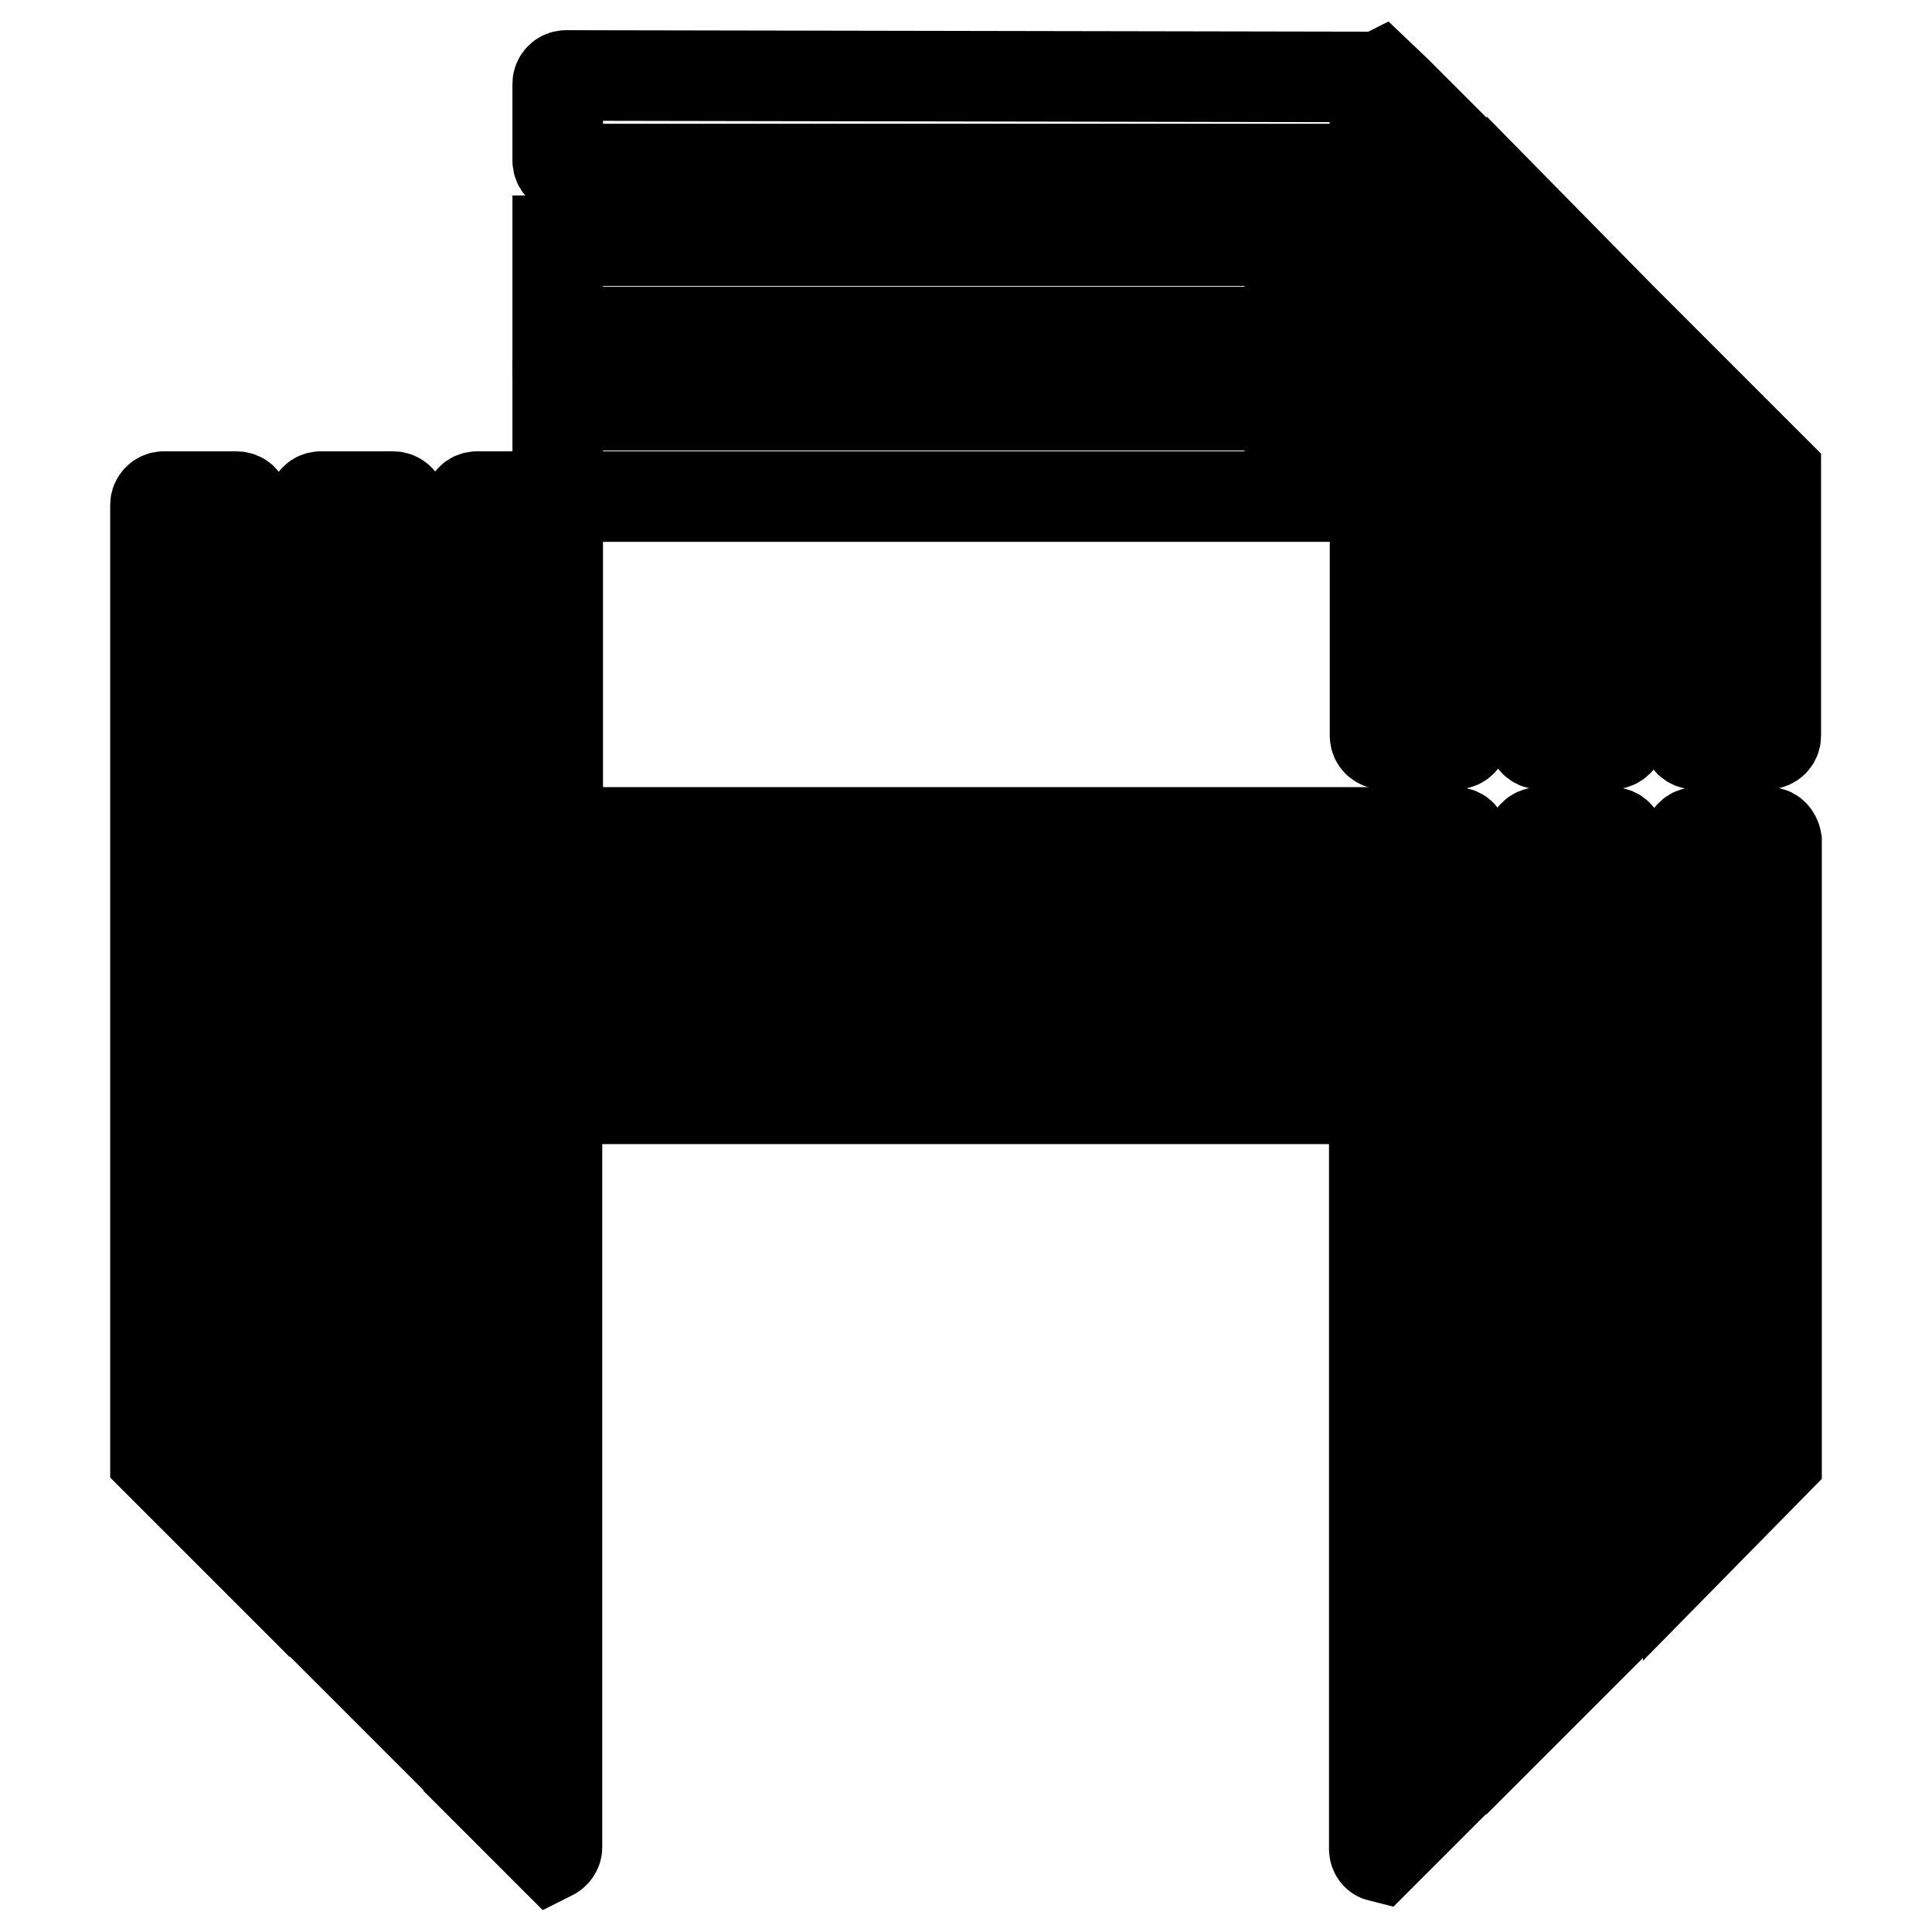
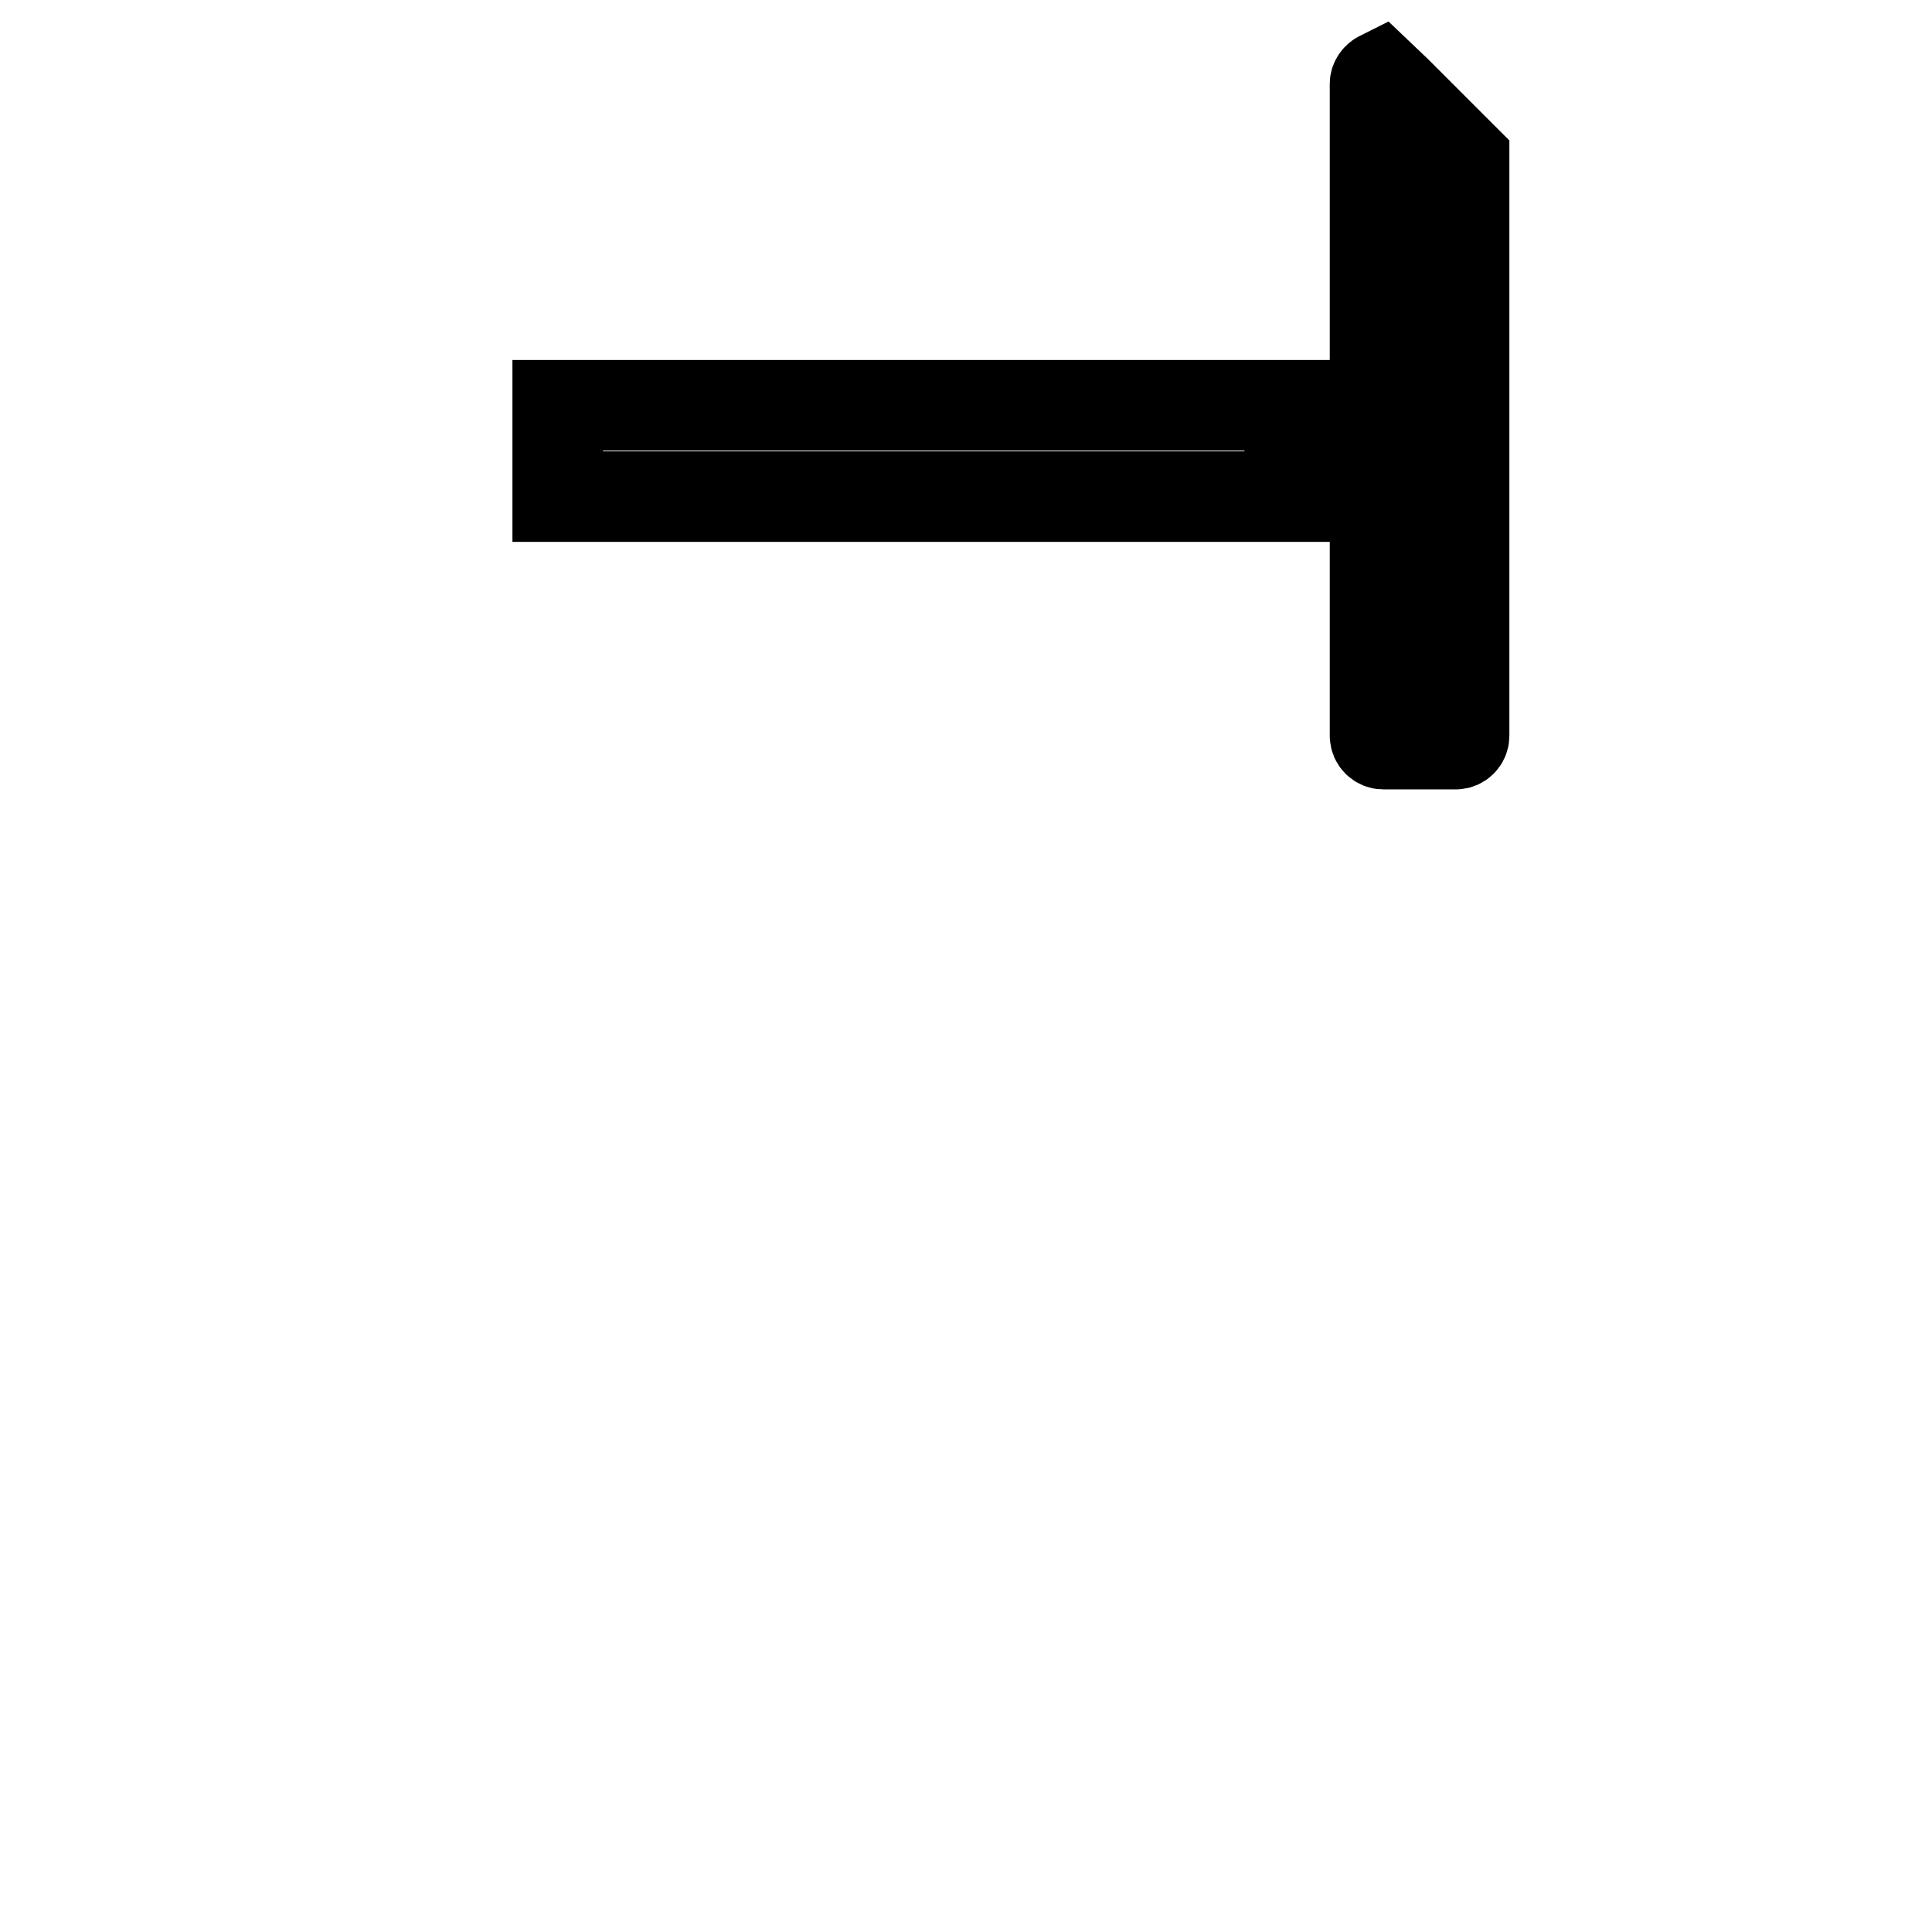
<svg xmlns="http://www.w3.org/2000/svg" version="1.1" x="0px" y="0px" viewBox="0 0 256 256" enable-background="new 0 0 256 256" xml:space="preserve">
  <g>
-     <path stroke-width="12" fill-opacity="0" stroke="#000000" d="M31.3,65.8h-9.6c-0.6,0-1.1,0.5-1.1,1.1v126.4l11.8,11.8V66.9C32.5,66.3,32,65.8,31.3,65.8z M52.1,65.8 h-9.6c-0.6,0-1.1,0.5-1.1,1.1V214l11.8,11.8v-159C53.2,66.3,52.7,65.8,52.1,65.8z" />
    <path stroke-width="12" fill-opacity="0" stroke="#000000" d="M73.9,53.7h97v12.1h-97V53.7L73.9,53.7z" />
-     <path stroke-width="12" fill-opacity="0" stroke="#000000" d="M73.9,31.9h97V44h-97V31.9z" />
-     <path stroke-width="12" fill-opacity="0" stroke="#000000" d="M75,10c-0.6,0-1.1,0.5-1.1,1.1c0,0,0,0,0,0v10.2c0,0.6,0.5,1.1,1.1,1.1h107.2V11.2c0-0.5,0.3-0.9,0.7-1 L75,10z M234.4,110.3h-9.6c-0.6,0-1.1,0.5-1.1,1.1l0,0v94l11.7-11.9v-82.1C235.3,110.8,234.9,110.3,234.4,110.3z M213.6,110.3H204 c-0.6,0-1.1,0.5-1.1,1.1l0,0V226l11.8-11.8V111.4C214.7,110.8,214.2,110.3,213.6,110.3L213.6,110.3L213.6,110.3z M192.9,110.3H73.9 V66.9c0-0.6-0.5-1.1-1.1-1.1h-9.6c-0.6,0-1.1,0.5-1.1,1.1v167.9l9,9l2,2c0.4-0.2,0.7-0.6,0.7-1v-99.2h108.3V245 c0,0.5,0.3,0.9,0.7,1l2-2l9-9V111.4C194,110.8,193.5,110.3,192.9,110.3L192.9,110.3z M182.2,133.9H73.9v-11.7h108.3V133.9 L182.2,133.9z M235.3,62.6l-11.8-11.8v46.7c0,0.6,0.5,1.1,1.1,1.1l0,0h9.6c0.6,0,1.1-0.5,1.1-1.1l0,0v-6.1V62.6z M203,91.3v6.2 c0,0.6,0.5,1.1,1.1,1.1l0,0h9.5c0.6,0,1.1-0.5,1.1-1.1l0,0V42L203,30.1V91.3z" />
    <path stroke-width="12" fill-opacity="0" stroke="#000000" d="M182.9,10.1c-0.4,0.2-0.7,0.6-0.7,1v86.4c0,0.6,0.5,1.1,1.1,1.1l0,0h9.6c0.6,0,1.1-0.5,1.1-1.1l0,0V21.1 l-9-9L182.9,10.1z" />
  </g>
</svg>